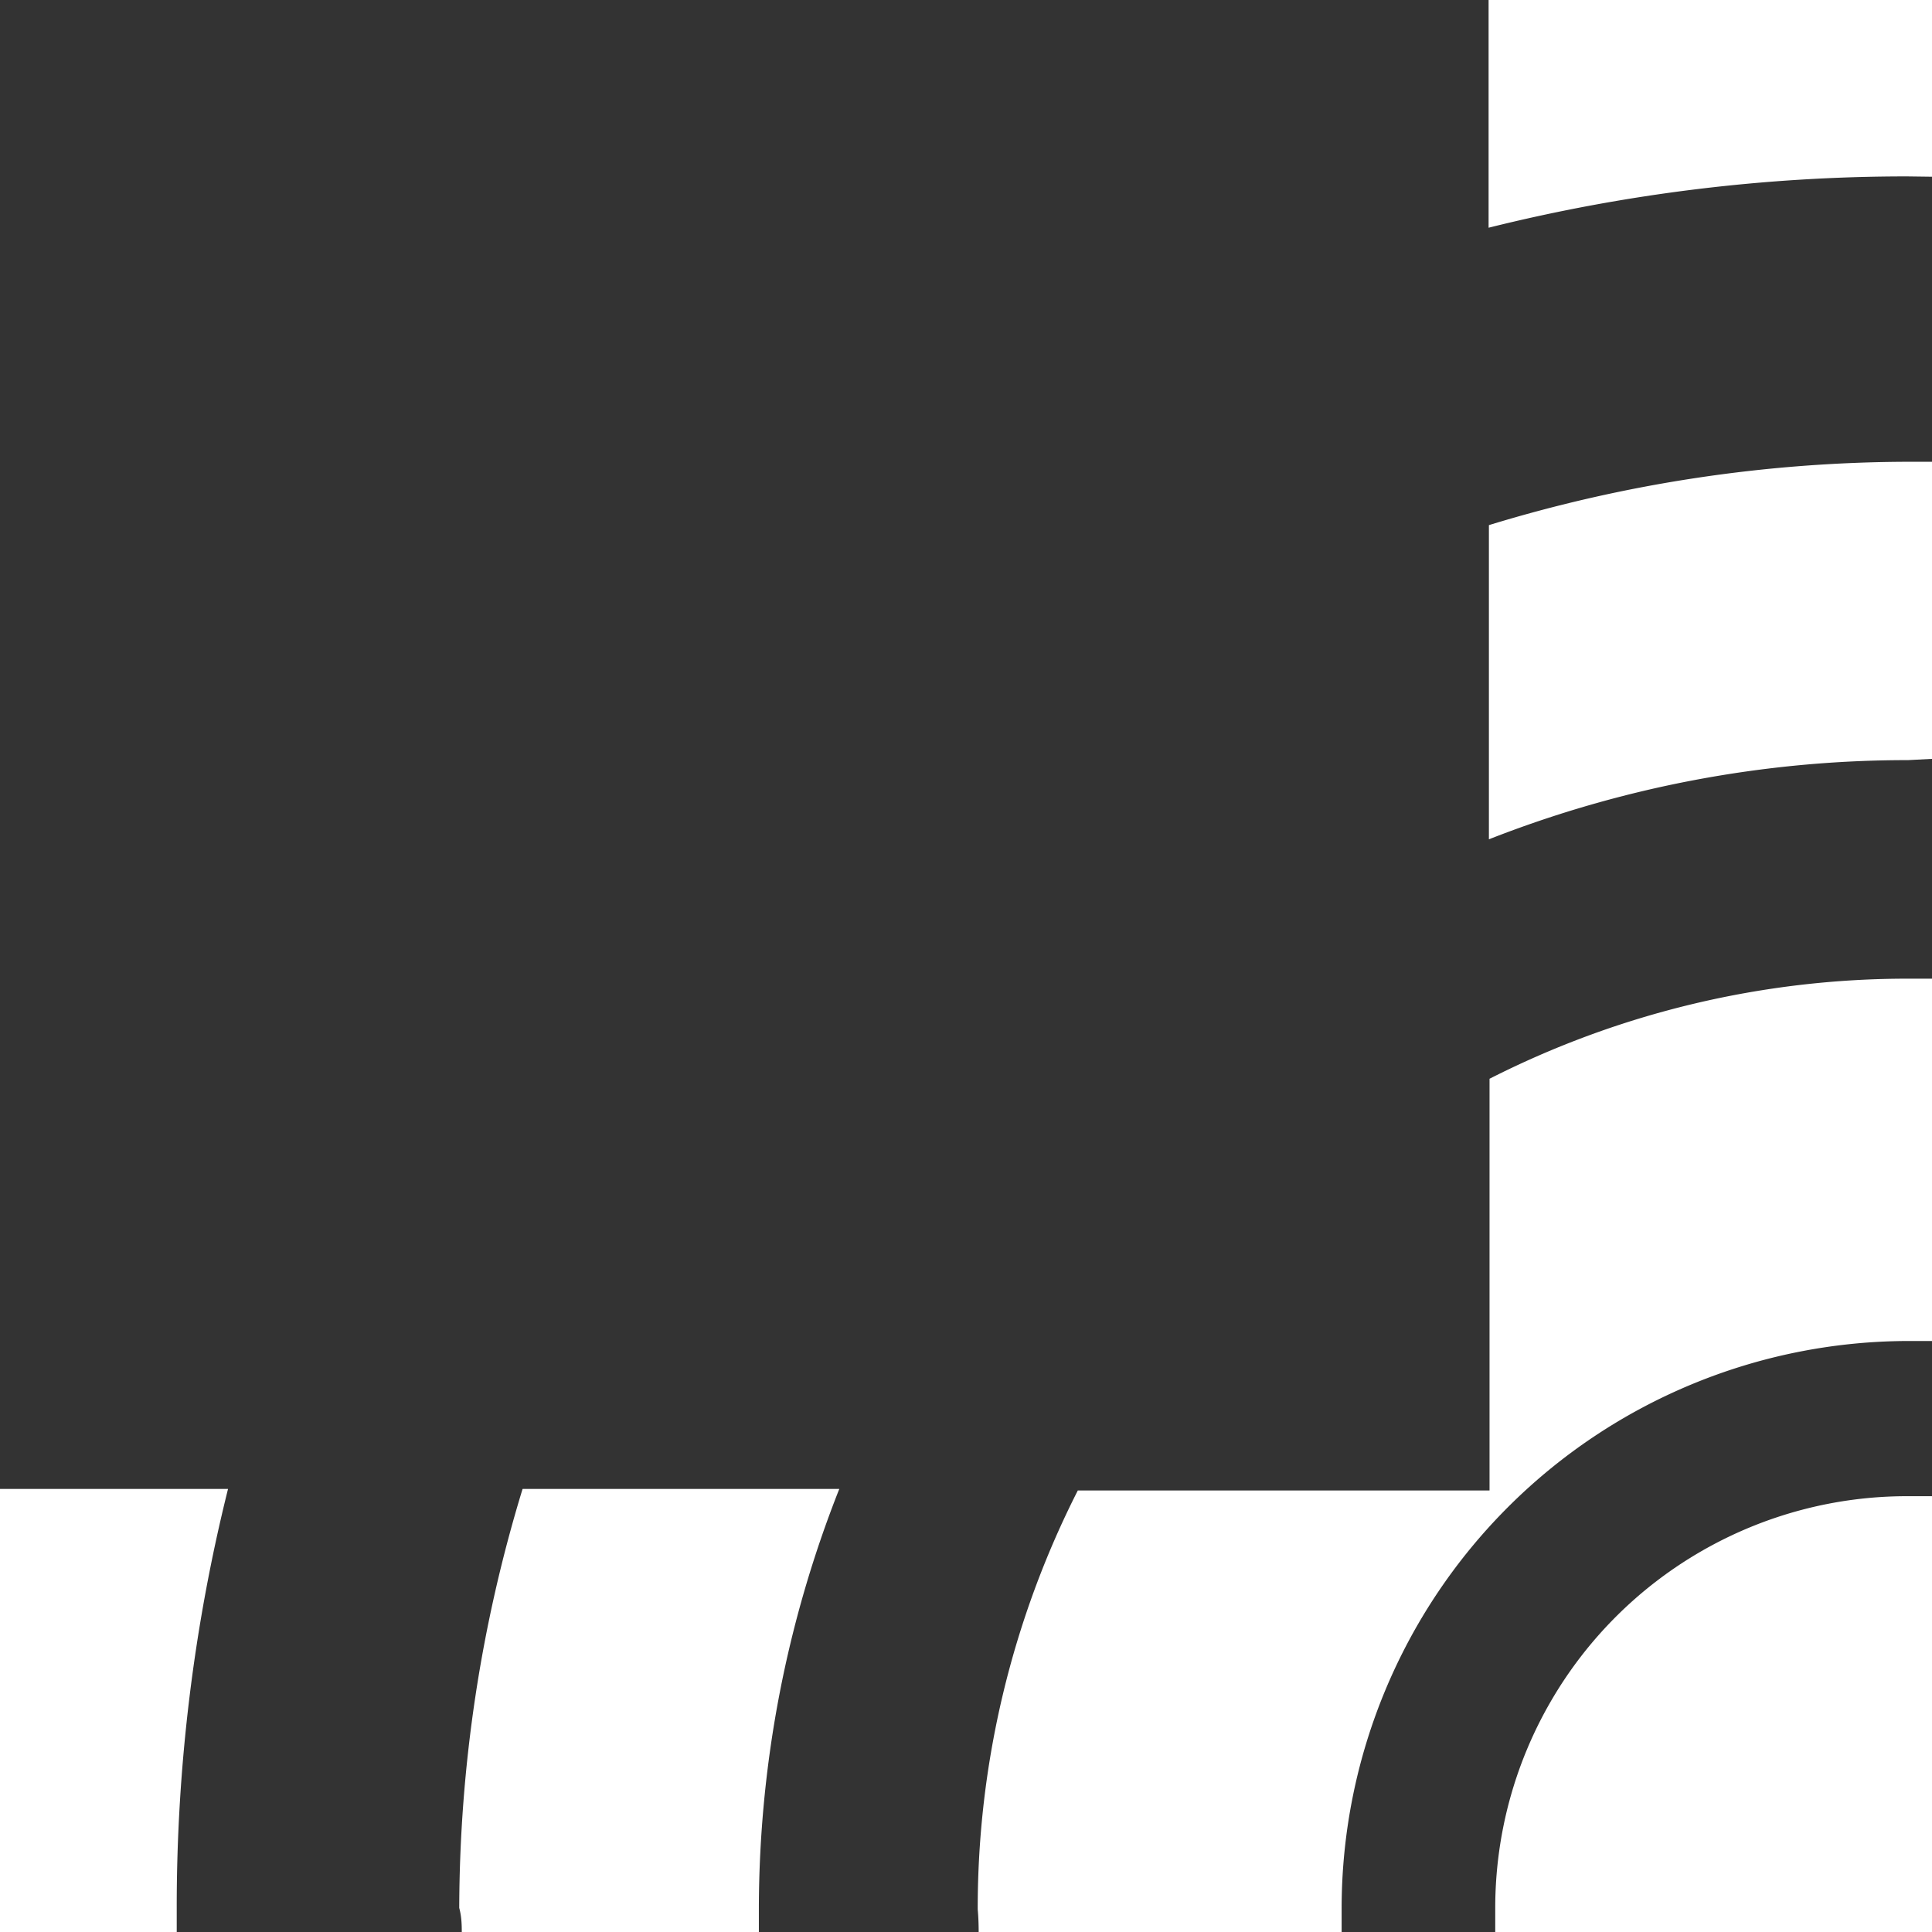
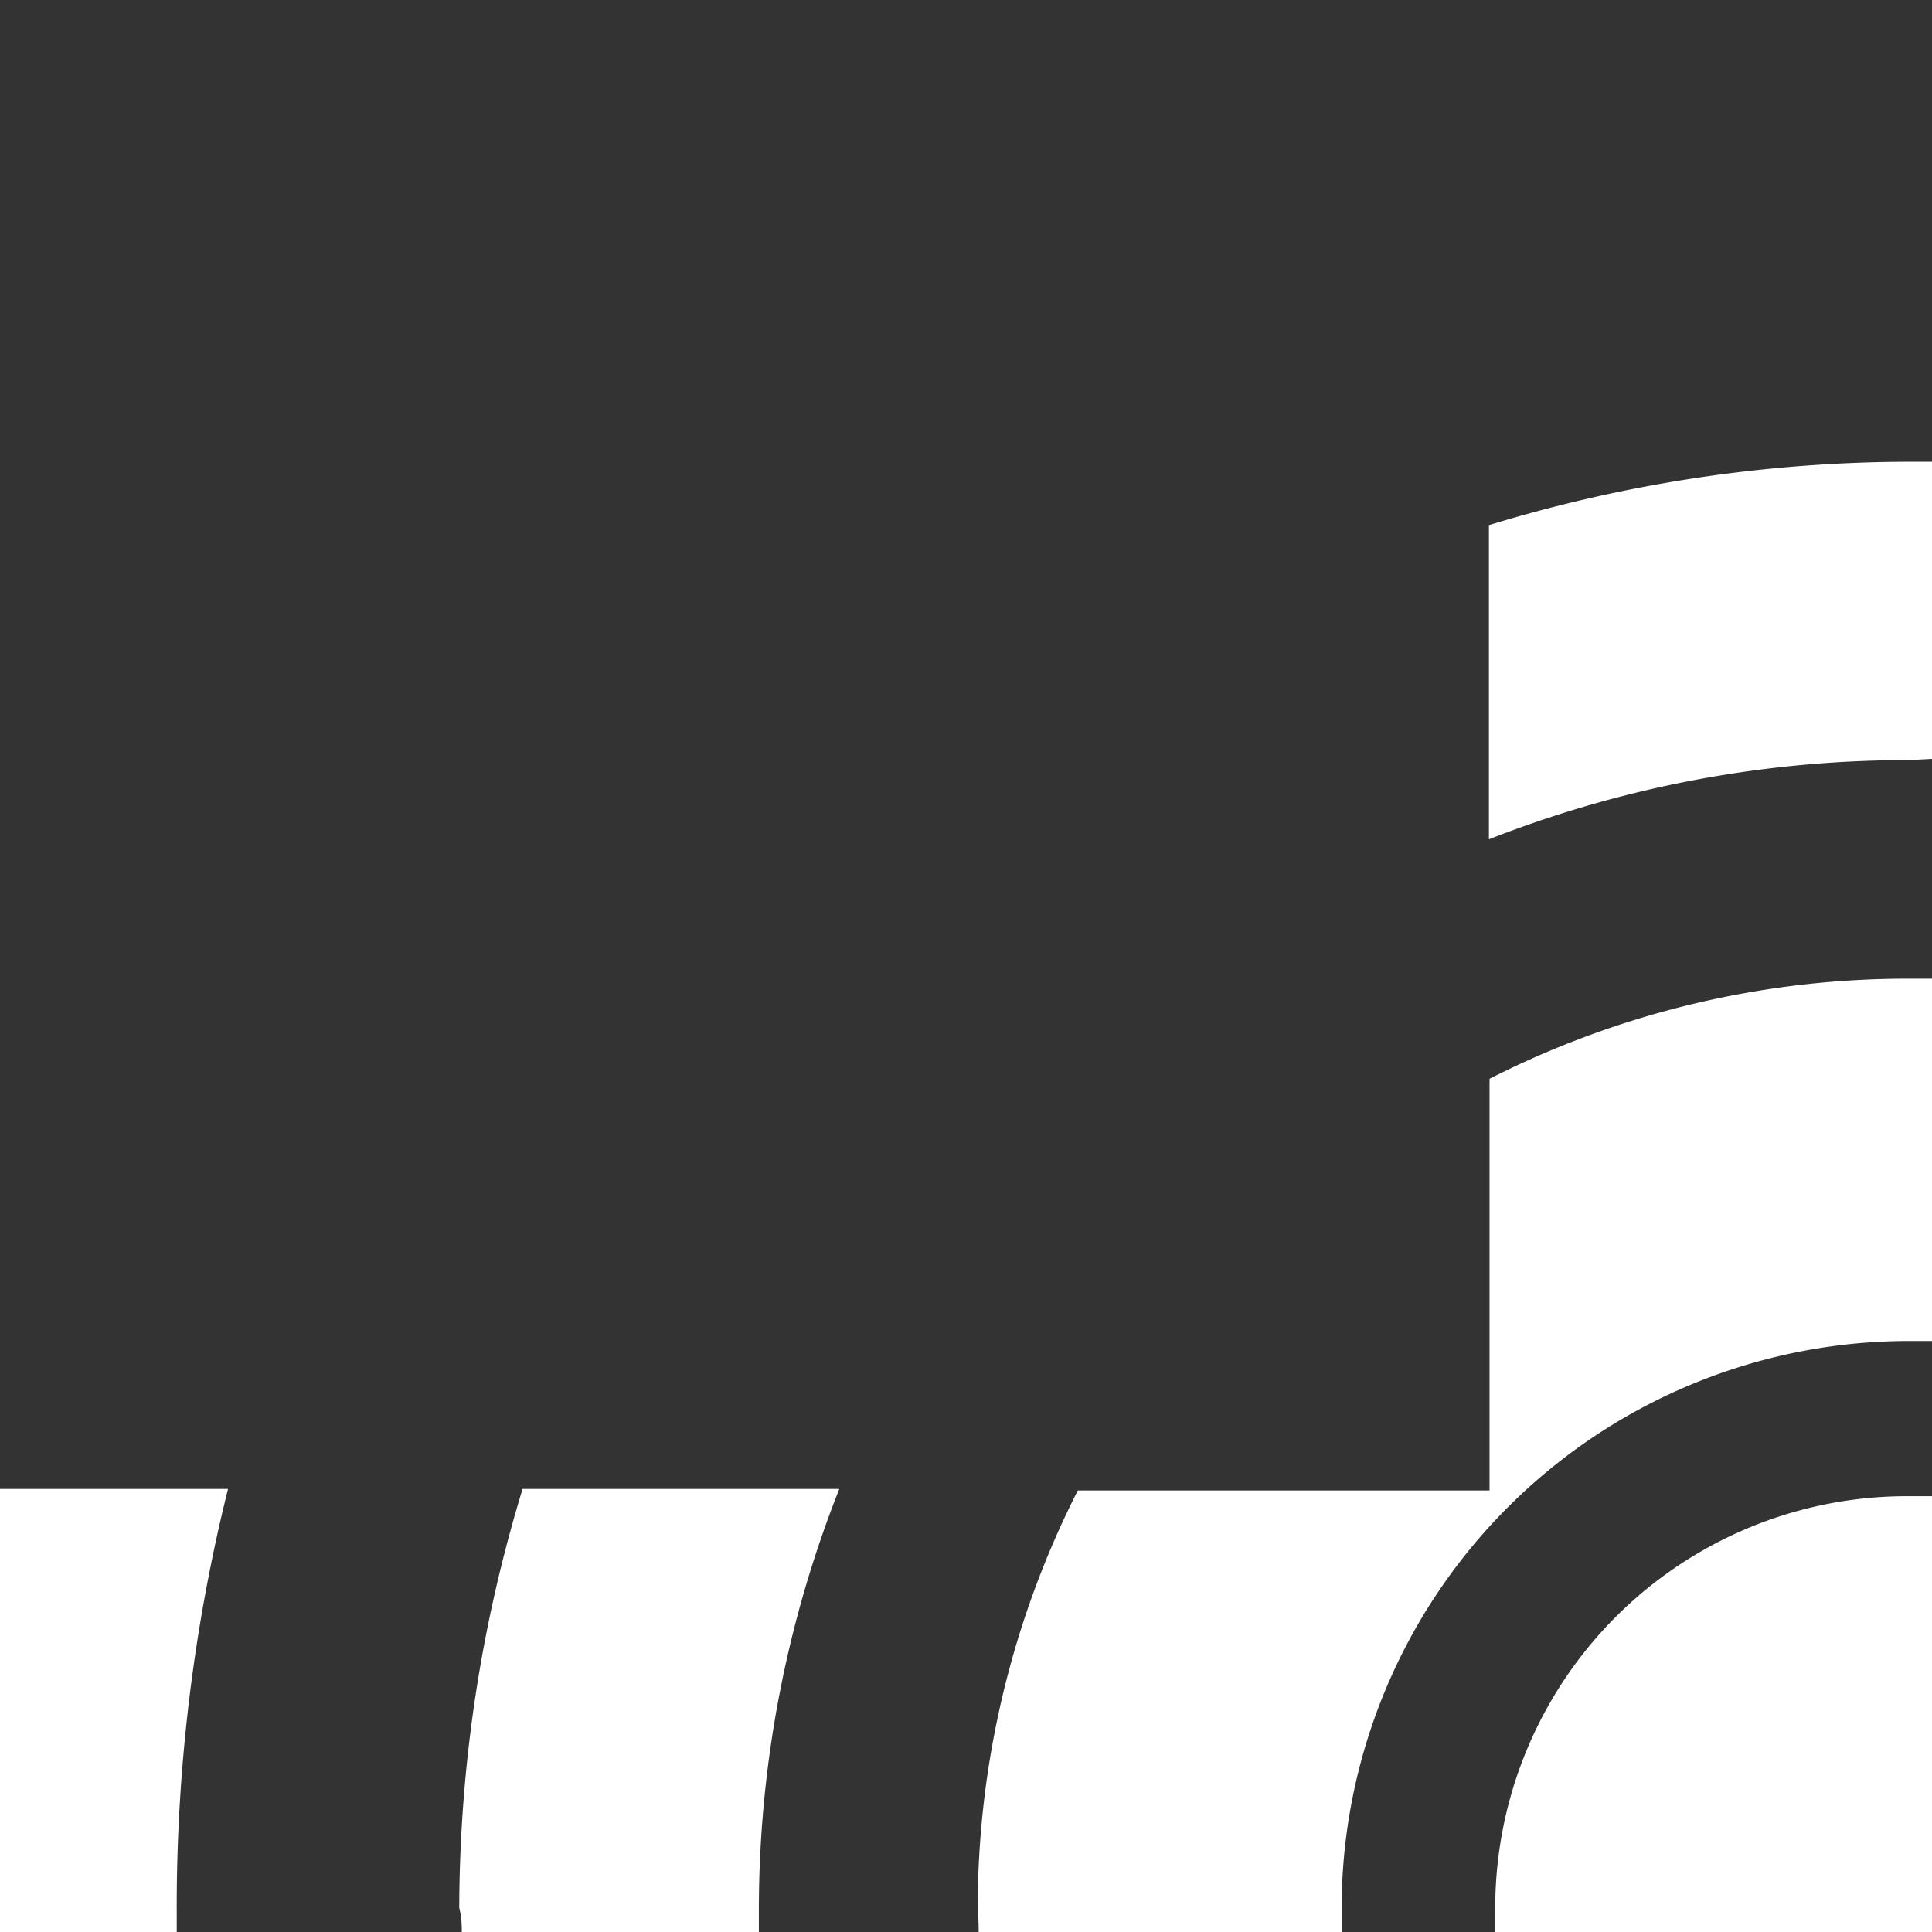
<svg xmlns="http://www.w3.org/2000/svg" id="Слой_1" data-name="Слой 1" viewBox="0 0 61 61">
  <rect x="0" y="0" width="61" height="61" fill="#333333" stroke="none" />
  <defs>
    <style>.cls-1{fill:#fff;}</style>
  </defs>
  <title>Уголок_Белый</title>
  <path class="cls-1" d="M64.25,64.74a.49.49,0,1,0,.49-.49A.49.49,0,0,0,64.25,64.74Z" transform="translate(-4.5 -4.5)" />
-   <path class="cls-1" d="M65.5,10.08V4.5h-14v7.19a54.48,54.48,0,0,1,13.23-1.62Z" transform="translate(-4.5 -4.5)" />
  <path class="cls-1" d="M4.5,65.5h5.58c0-.25,0-.51,0-.76a54.48,54.48,0,0,1,1.62-13.23H4.5Z" transform="translate(-4.5 -4.5)" />
  <path class="cls-1" d="M19.08,65.5h9.38c0-.25,0-.51,0-.76A36.11,36.11,0,0,1,31,51.51H21a45.53,45.53,0,0,0-2,13.23C19.07,65,19.08,65.25,19.08,65.5Z" transform="translate(-4.5 -4.5)" />
  <path class="cls-1" d="M65.5,28.46V19.08h-.76a45.53,45.53,0,0,0-13.23,2V31a36.11,36.11,0,0,1,13.23-2.5Z" transform="translate(-4.5 -4.5)" />
  <path class="cls-1" d="M35.4,65.5H46.86c0-.25,0-.51,0-.76a17.92,17.92,0,0,1,17.9-17.9l.76,0V35.4h-.76a29.13,29.13,0,0,0-13.23,3.16v13h-13a29.13,29.13,0,0,0-3.16,13.23C35.39,65,35.4,65.25,35.4,65.5Z" transform="translate(-4.5 -4.5)" />
  <path class="cls-1" d="M51.71,64.74c0,.25,0,.51,0,.76H65.5V51.74c-.25,0-.51,0-.76,0A13,13,0,0,0,51.71,64.74Z" transform="translate(-4.5 -4.5)" />
</svg>